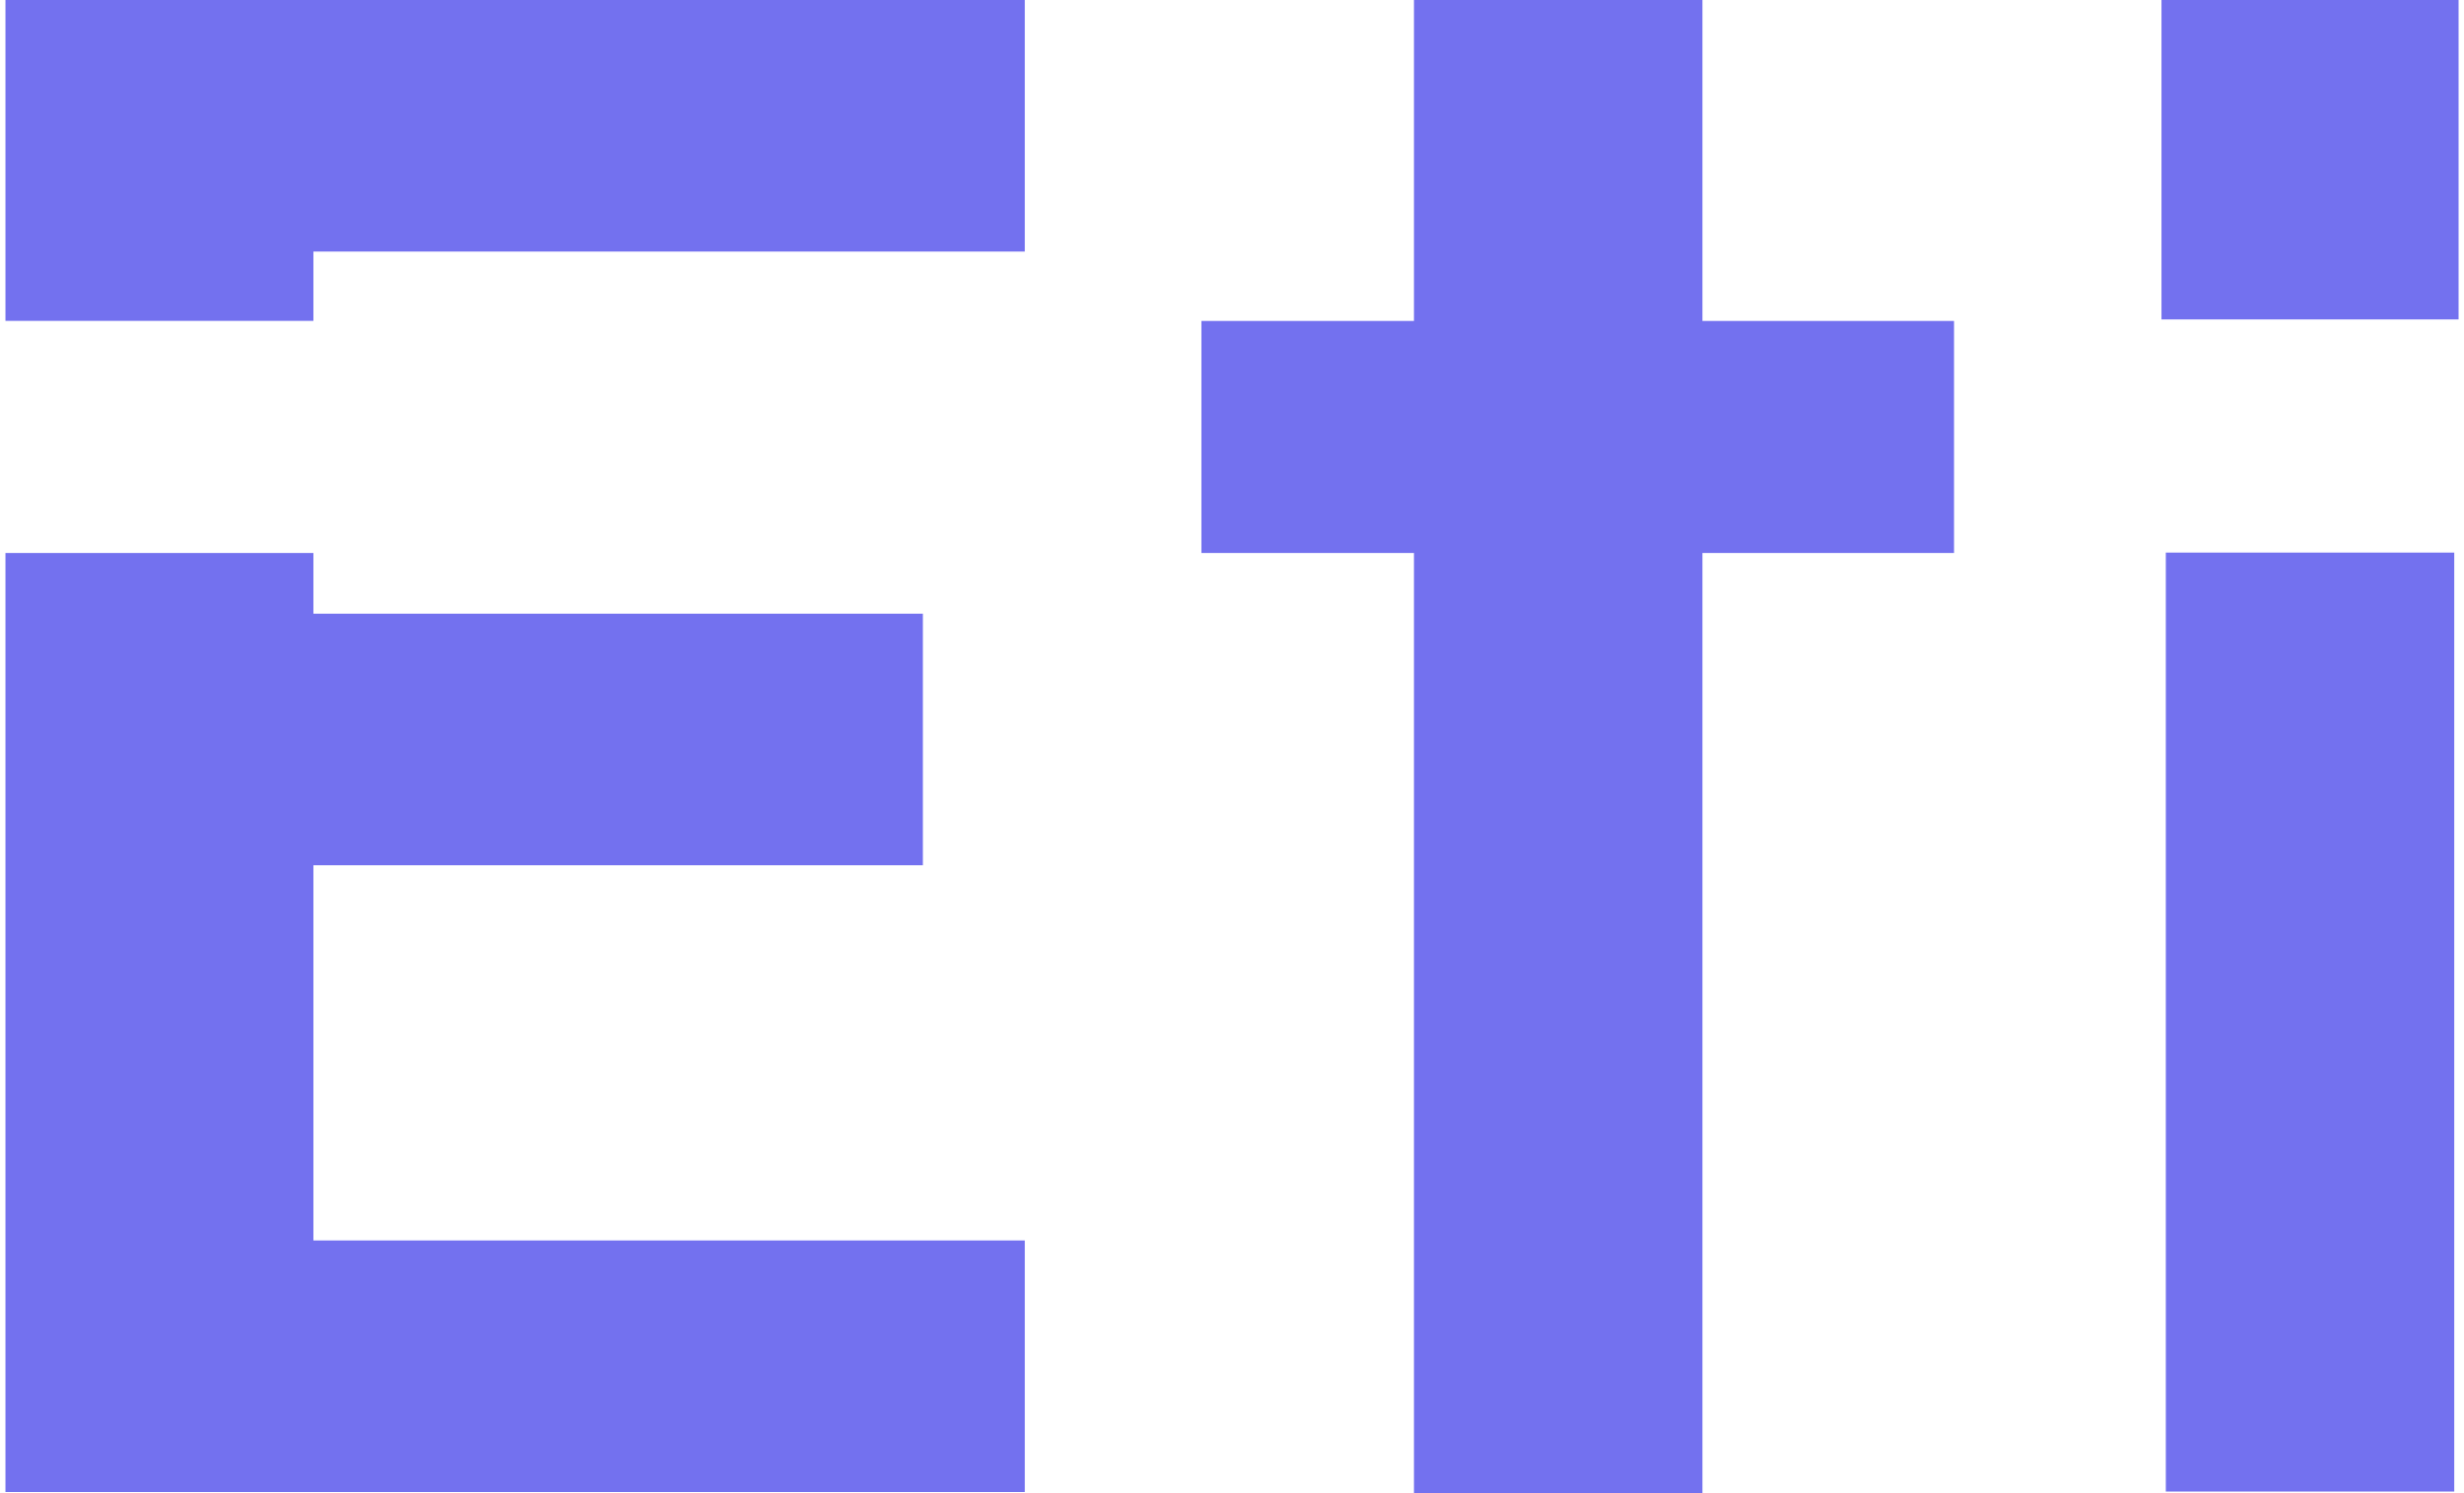
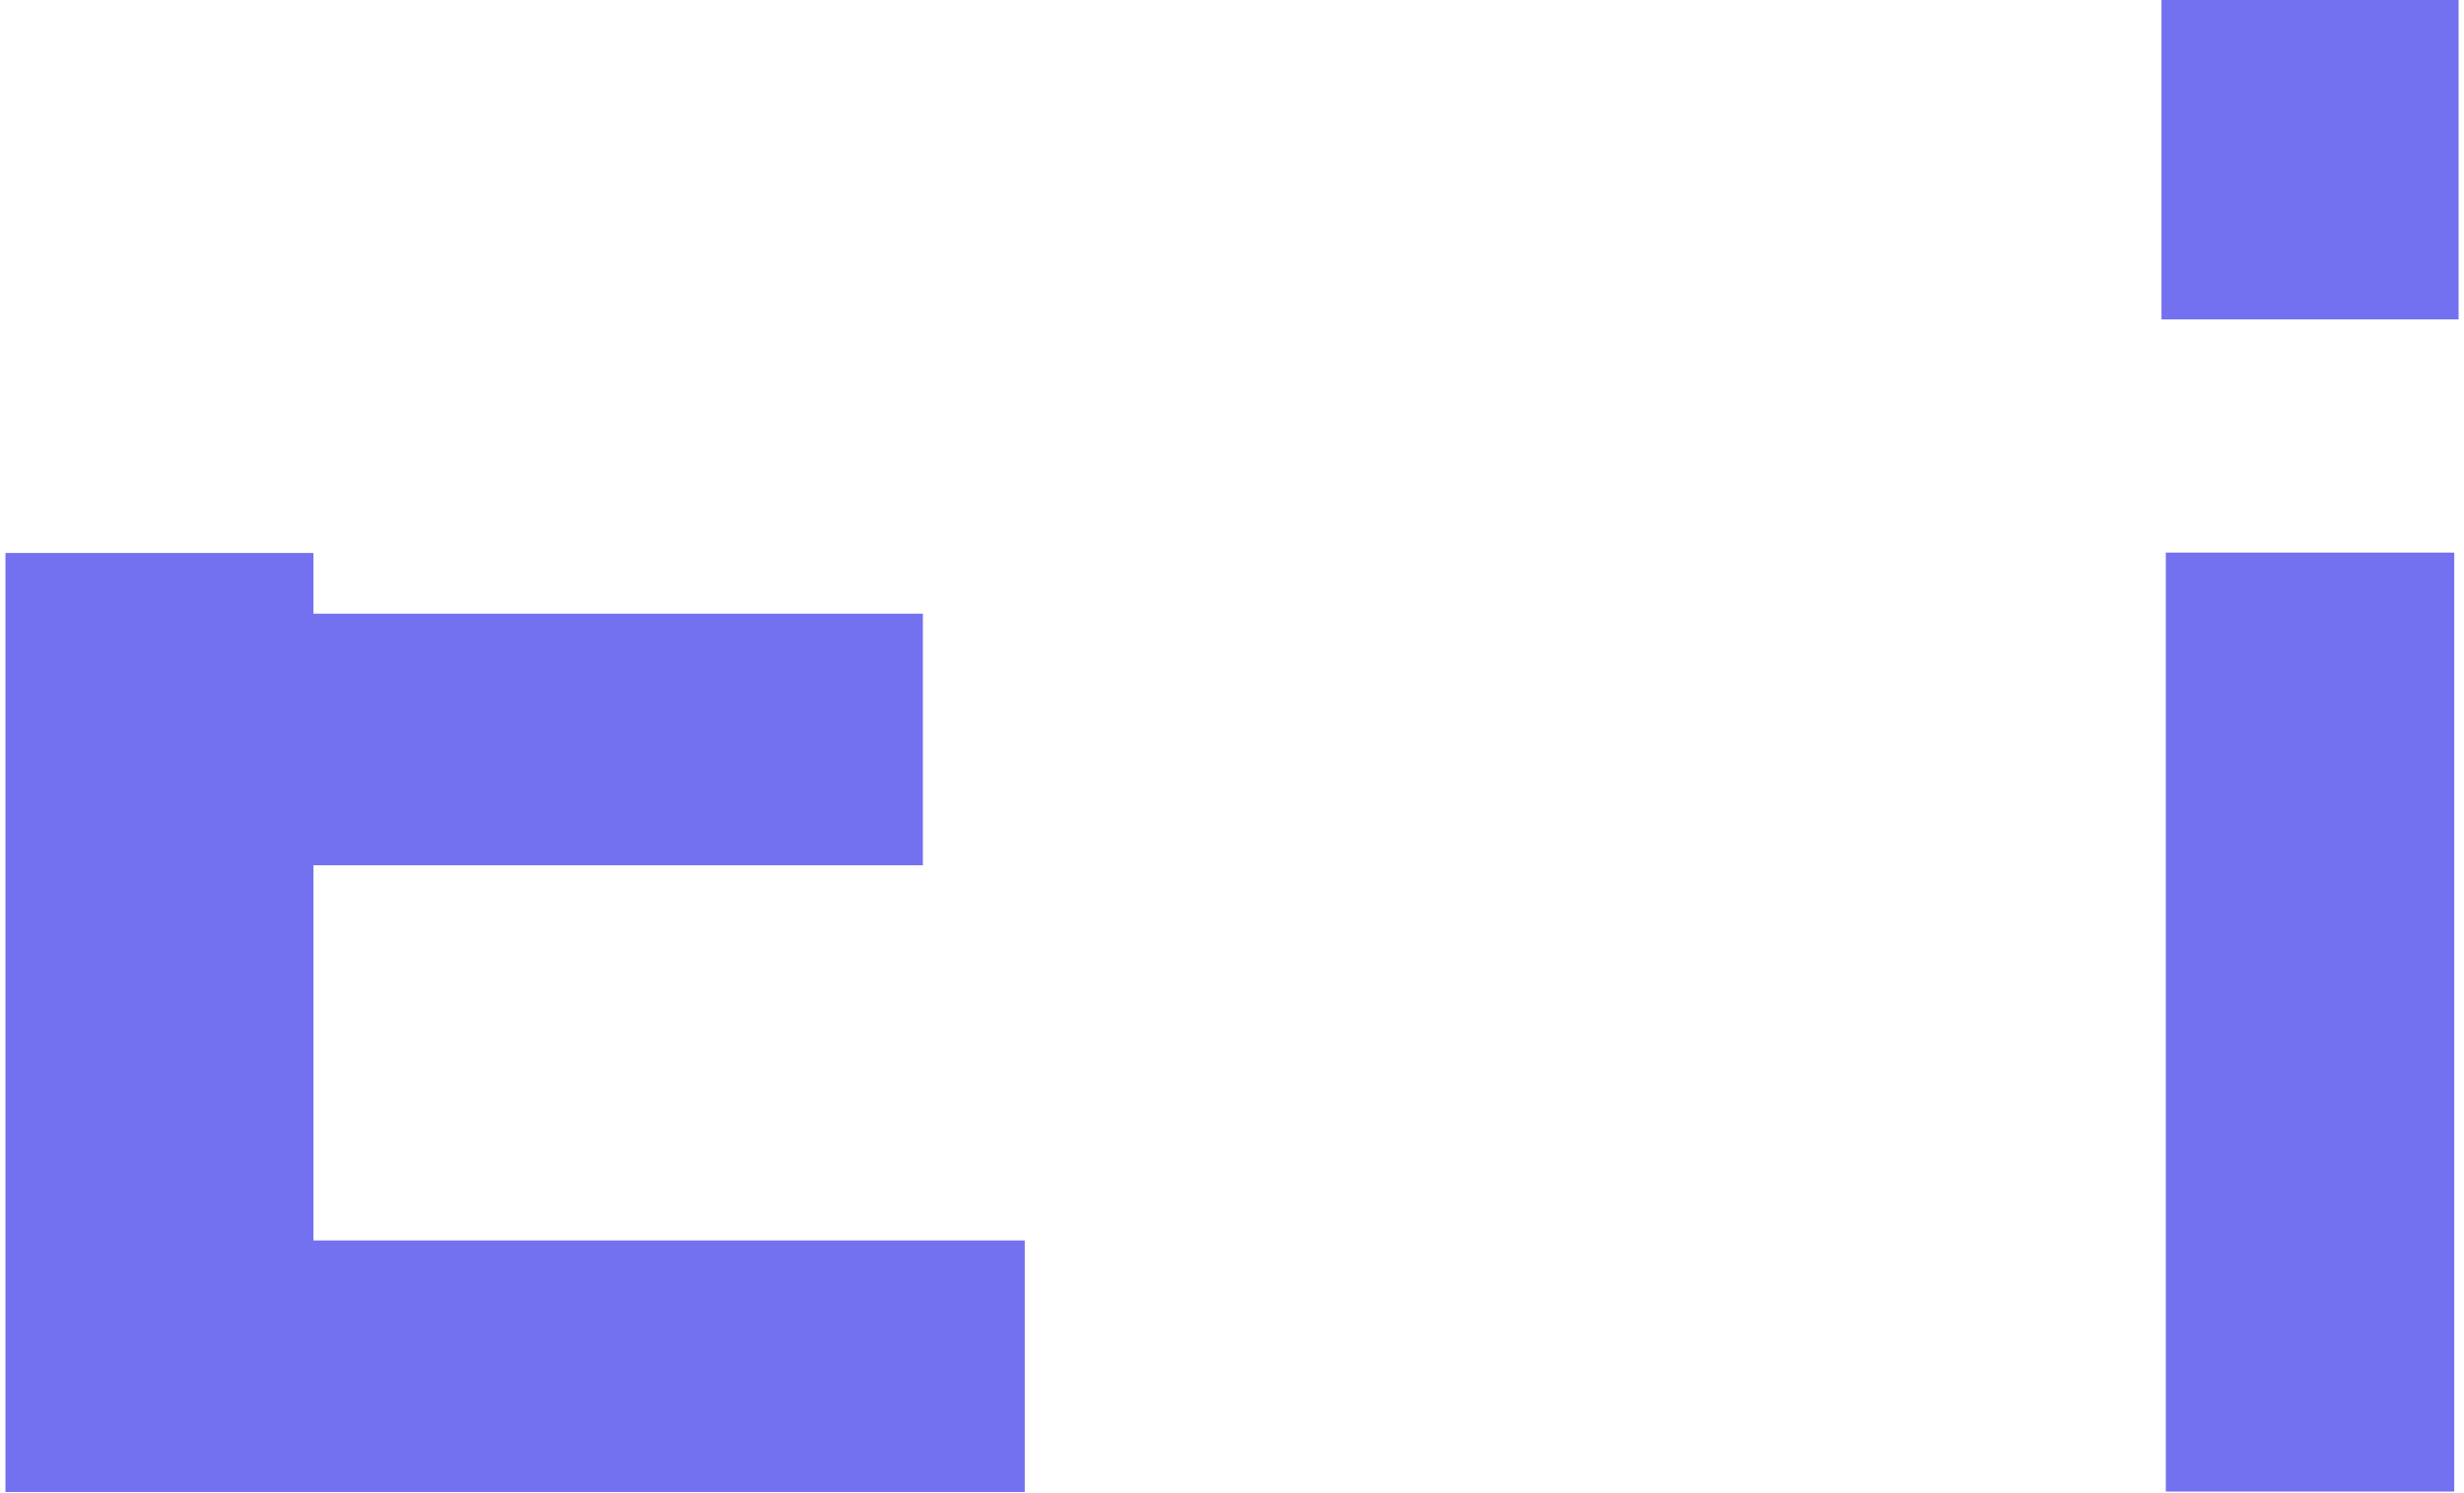
<svg xmlns="http://www.w3.org/2000/svg" width="66" height="40" viewBox="0 0 66 40" fill="none">
  <g clip-path="url(#clip0_723_2302)">
    <g clip-path="url(#clip1_723_2302)">
      <path d="M57.897 8.557V0H65.856V8.557H57.897ZM58.013 39.957V14.804H65.739V39.957H58.013Z" fill="#7371EF" />
-       <path d="M37.874 40V14.814H32.181V8.598H37.874V0H45.601V8.598H52.34V14.814H45.601V40H37.874Z" fill="#7371EF" />
      <path d="M0.146 14.814V39.969H27.45V33.23H8.395V23.18H24.72V16.441H8.395V14.814H0.146Z" fill="#7371EF" />
-       <path d="M0.146 8.596H8.395V6.739H27.45V0H0.146V8.596Z" fill="#7371EF" />
    </g>
  </g>
  <defs>
    <clipPath id="clip0_723_2302">
      <rect width="66" height="40" fill="white" />
    </clipPath>
    <clipPath id="clip1_723_2302">
      <rect width="65.709" height="40" fill="white" transform="translate(0.146)" />
    </clipPath>
  </defs>
</svg>